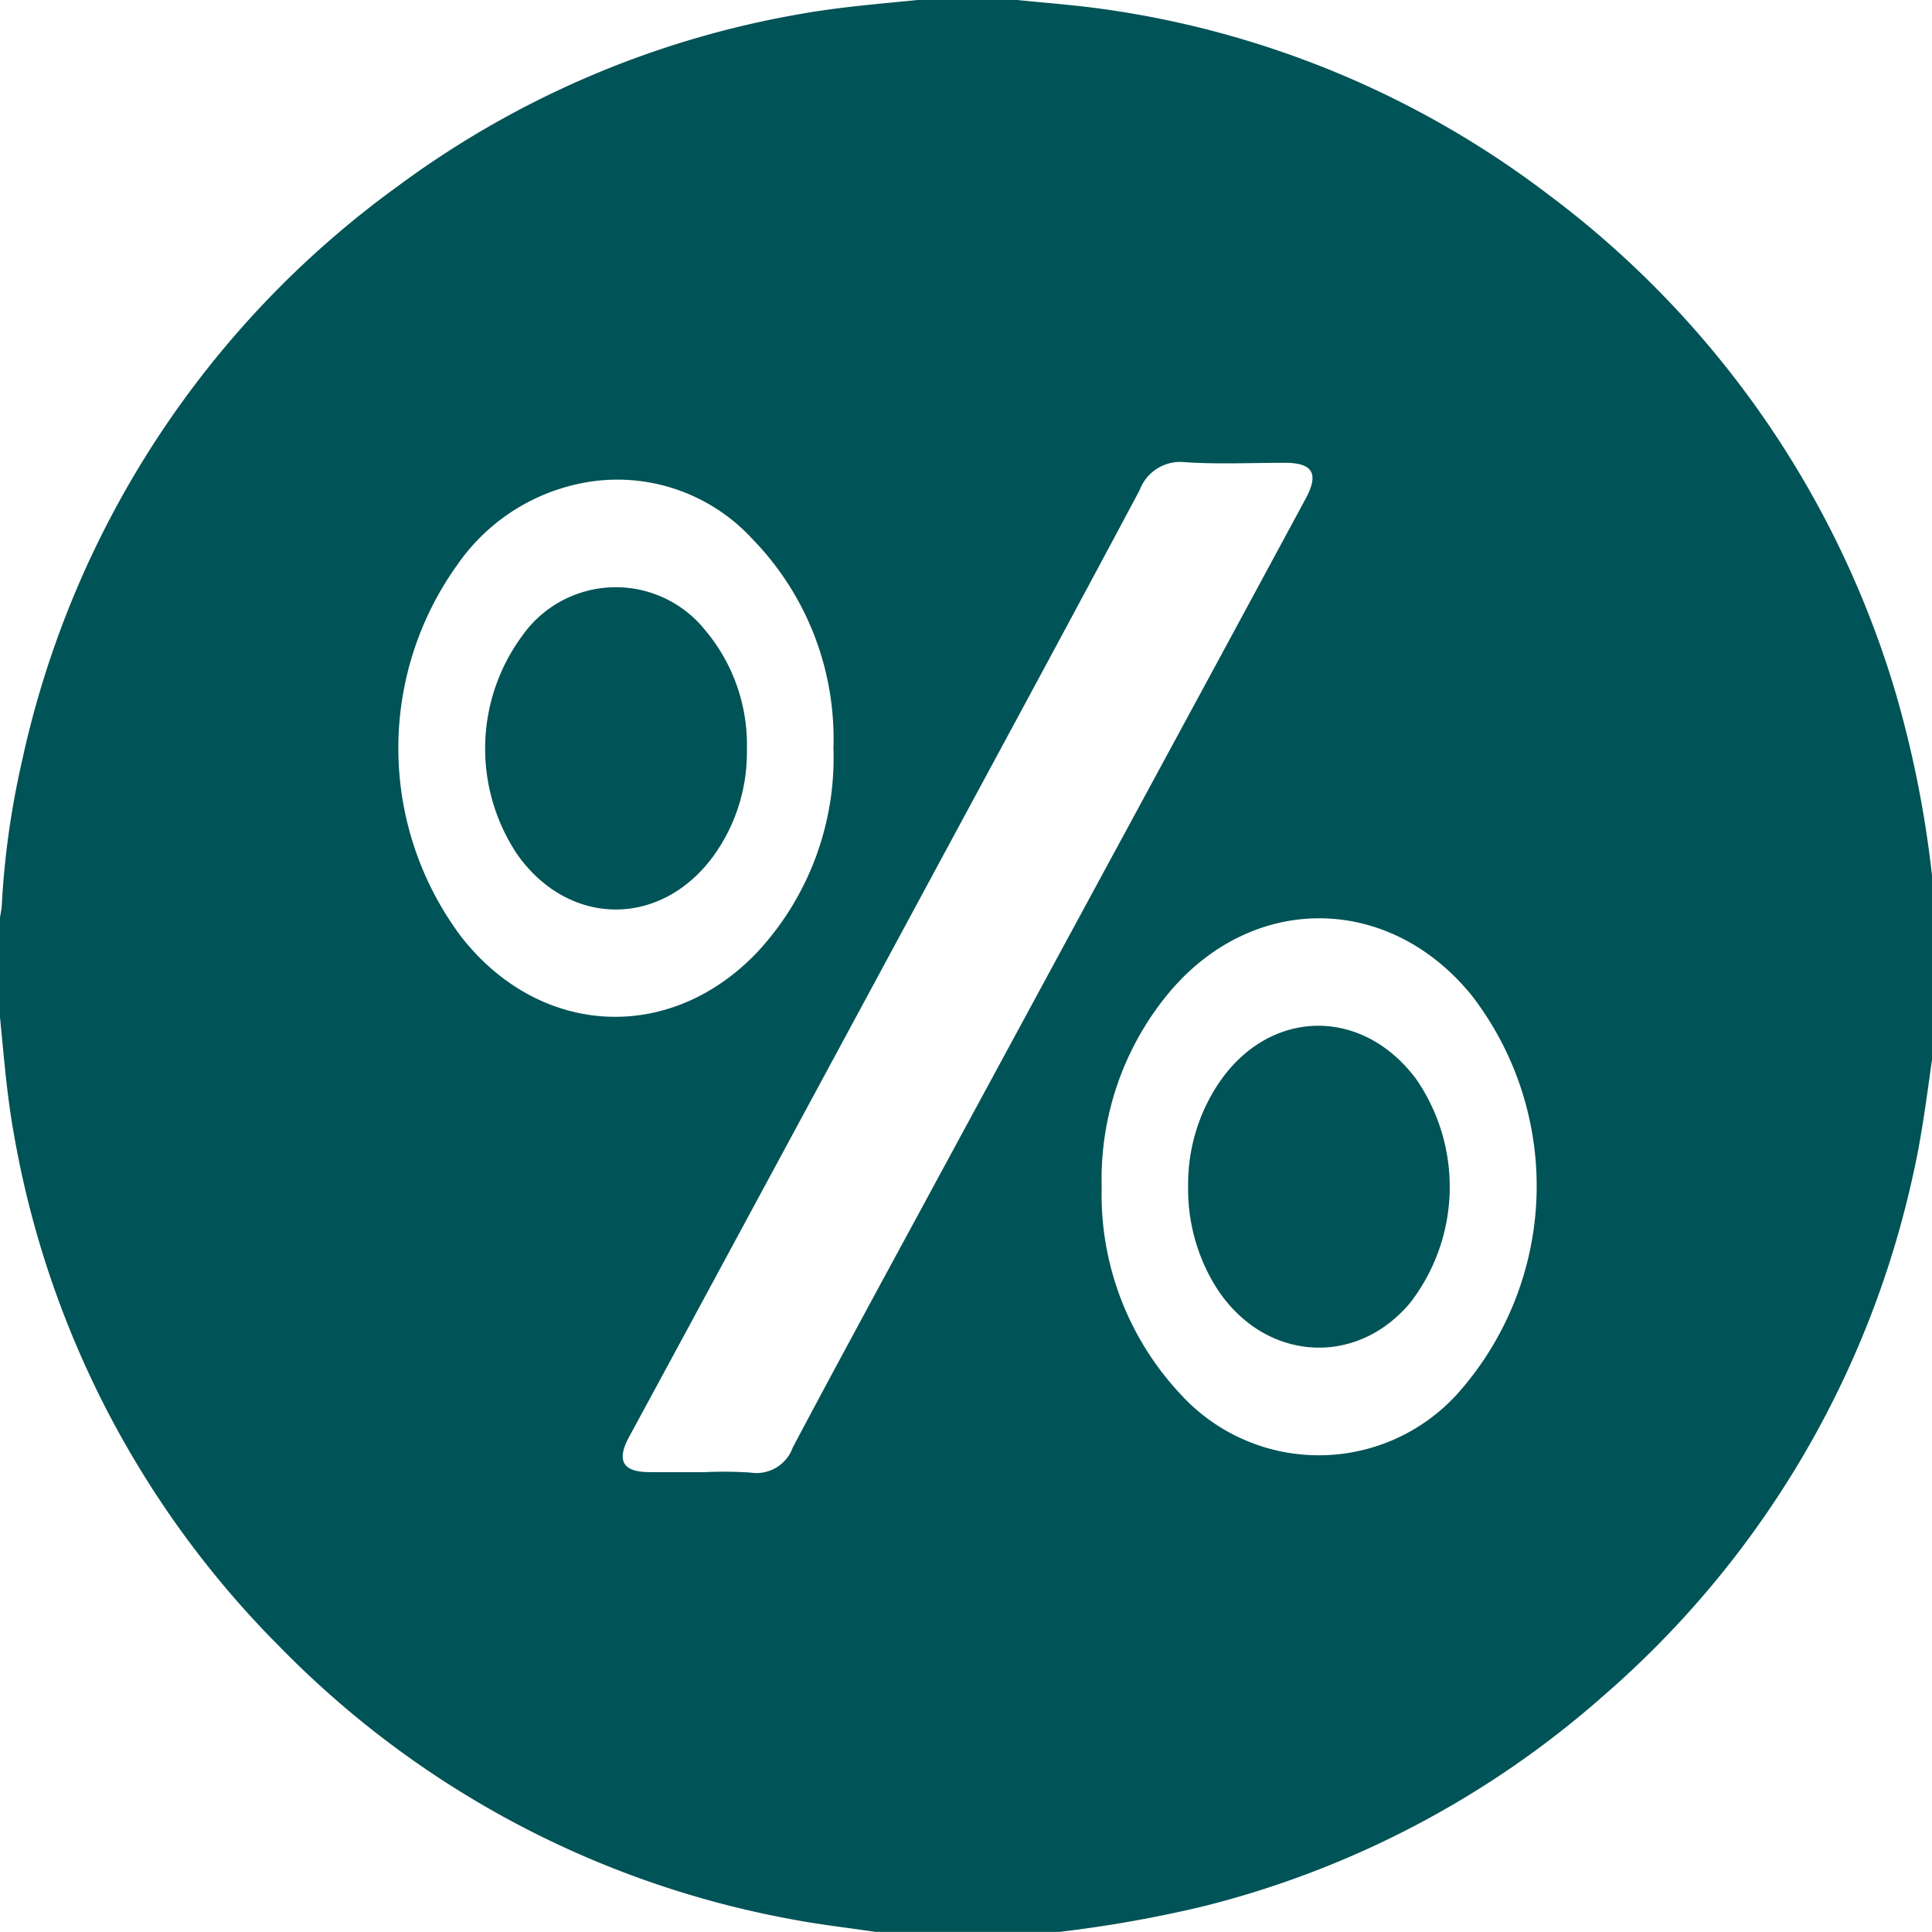
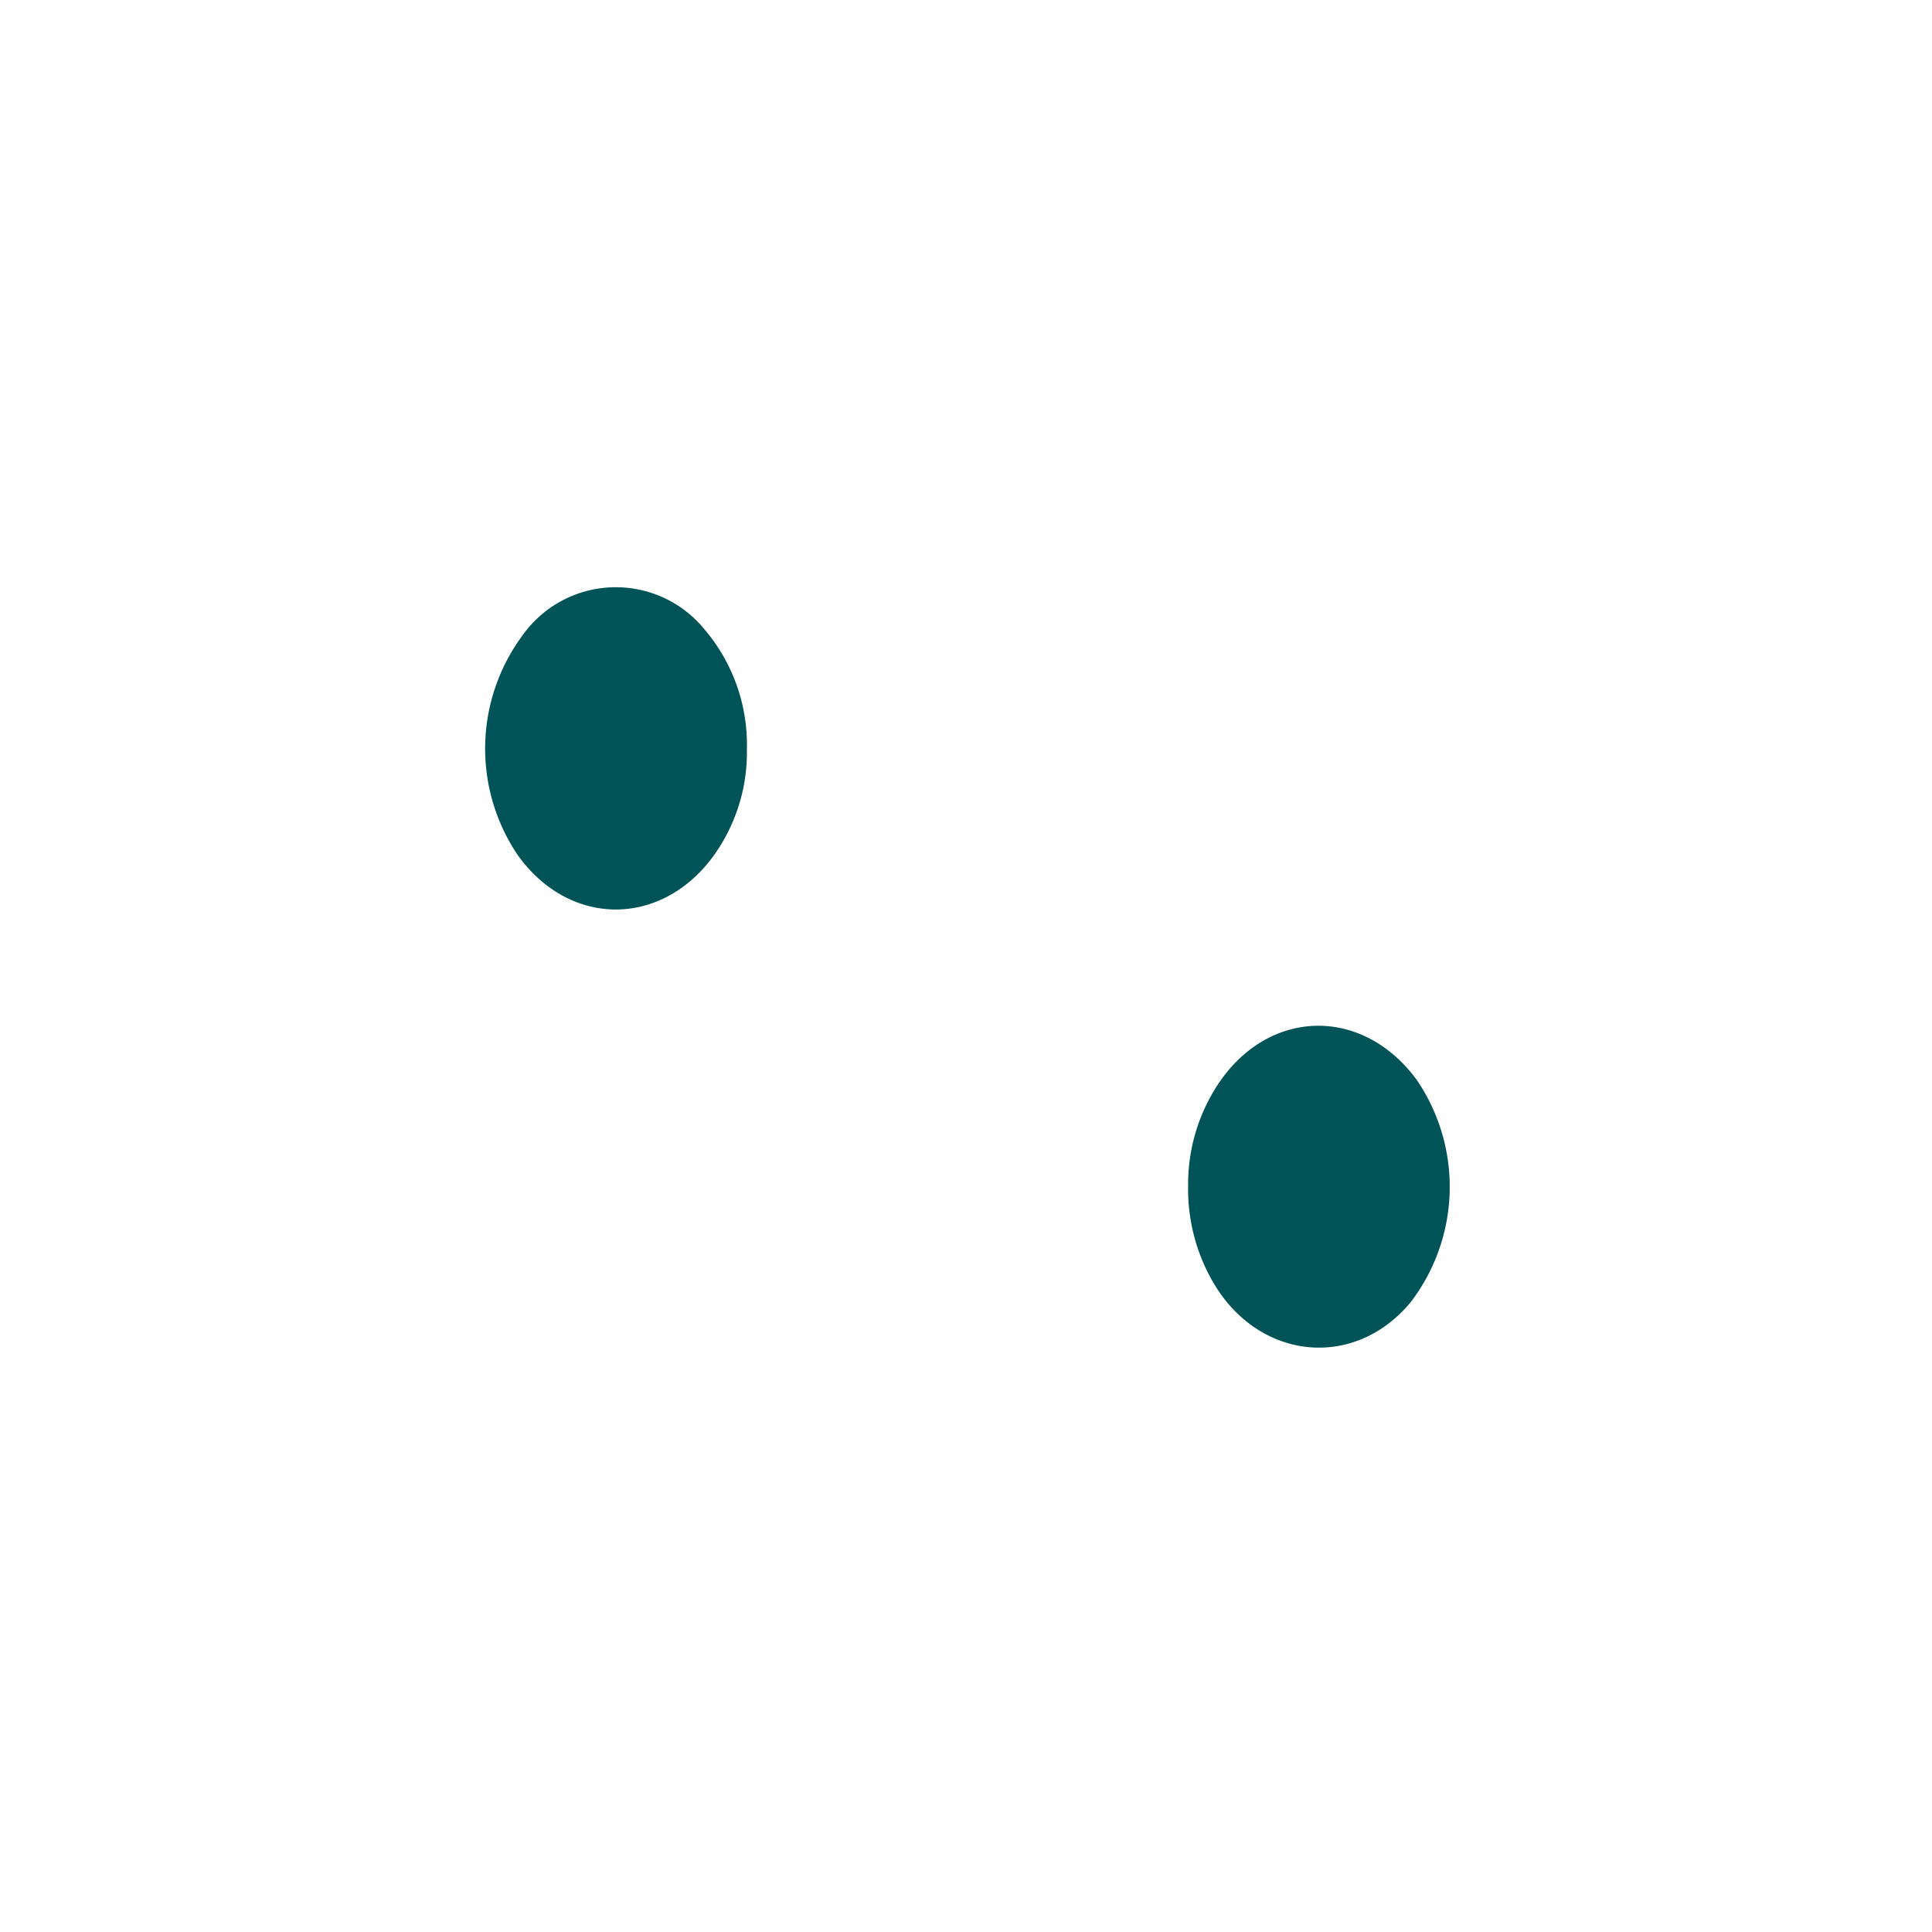
<svg xmlns="http://www.w3.org/2000/svg" width="115.031" height="115.031" viewBox="0 0 115.031 115.031">
  <g transform="translate(175.065 38.545)">
    <g transform="translate(-175.065 -38.545)">
-       <path d="M-120.425-38.545h5.931c1.723.179,3.456.3,5.168.547a56.619,56.619,0,0,1,26.4,11A57.387,57.387,0,0,1-62.257,2.511a64.257,64.257,0,0,1,2.223,11.068V24.543c-.319,2.279-.611,4.561-1.117,6.81A57.17,57.17,0,0,1-79.572,62.4a56.78,56.78,0,0,1-23.935,12.579,74.7,74.7,0,0,1-8.471,1.5h-10.964c-1.684-.251-3.381-.439-5.051-.762a56.946,56.946,0,0,1-30.361-16.157,57.012,57.012,0,0,1-15.871-30.511c-.426-2.327-.609-4.681-.84-7.03V16.095c.038-.265.1-.53.109-.8a50.468,50.468,0,0,1,1.2-8.52,57.19,57.19,0,0,1,22.336-34.205,56.376,56.376,0,0,1,24.146-10.305C-125.007-38.134-122.714-38.315-120.425-38.545ZM-133.174,49.11a23.975,23.975,0,0,1,2.783.021,2.294,2.294,0,0,0,2.53-1.5c2.82-5.316,5.7-10.6,8.564-15.892Q-111.3,16.971-103.3,2.2q2.993-5.529,5.978-11.062c.8-1.493.42-2.125-1.243-2.129-1.977,0-3.959.095-5.928-.034a2.578,2.578,0,0,0-2.719,1.665c-3.815,7.161-7.677,14.3-11.529,21.436q-7.27,13.478-14.549,26.952-2.155,3.991-4.318,7.978c-.766,1.419-.379,2.093,1.2,2.1C-135.33,49.113-134.252,49.109-133.174,49.11Zm7.732-43.131a17.034,17.034,0,0,0-4.828-12.435,10.912,10.912,0,0,0-9.25-3.464,11.774,11.774,0,0,0-8.3,4.982,18.715,18.715,0,0,0,.241,22.2c4.673,5.935,12.385,6.351,17.59.9A17.018,17.018,0,0,0-125.442,5.979Zm15.971,26.133a17.384,17.384,0,0,0,4.694,12.352,11.136,11.136,0,0,0,16.39.085,18.577,18.577,0,0,0,.943-23.833c-4.921-6.051-13.024-6.126-18.024-.151A17.361,17.361,0,0,0-109.471,32.112Z" transform="translate(175.065 38.545)" fill="#005356" />
      <path d="M1.238,165.611A10.535,10.535,0,0,1-.781,172c-3.141,4.252-8.6,4.186-11.651-.129a11.325,11.325,0,0,1,.3-13.029,6.814,6.814,0,0,1,10.868-.346A10.594,10.594,0,0,1,1.238,165.611Z" transform="translate(43.232 -120.997)" fill="#005356" />
-       <path d="M218.515,310.785a10.805,10.805,0,0,1,1.7-5.922c2.979-4.642,8.629-4.831,11.9-.4a11.3,11.3,0,0,1-.352,13.254c-3.358,4.06-9.079,3.467-11.784-1.229A11.044,11.044,0,0,1,218.515,310.785Z" transform="translate(-147.774 -240.183)" fill="#005356" />
+       <path d="M218.515,310.785a10.805,10.805,0,0,1,1.7-5.922c2.979-4.642,8.629-4.831,11.9-.4a11.3,11.3,0,0,1-.352,13.254c-3.358,4.06-9.079,3.467-11.784-1.229A11.044,11.044,0,0,1,218.515,310.785" transform="translate(-147.774 -240.183)" fill="#005356" />
    </g>
  </g>
</svg>